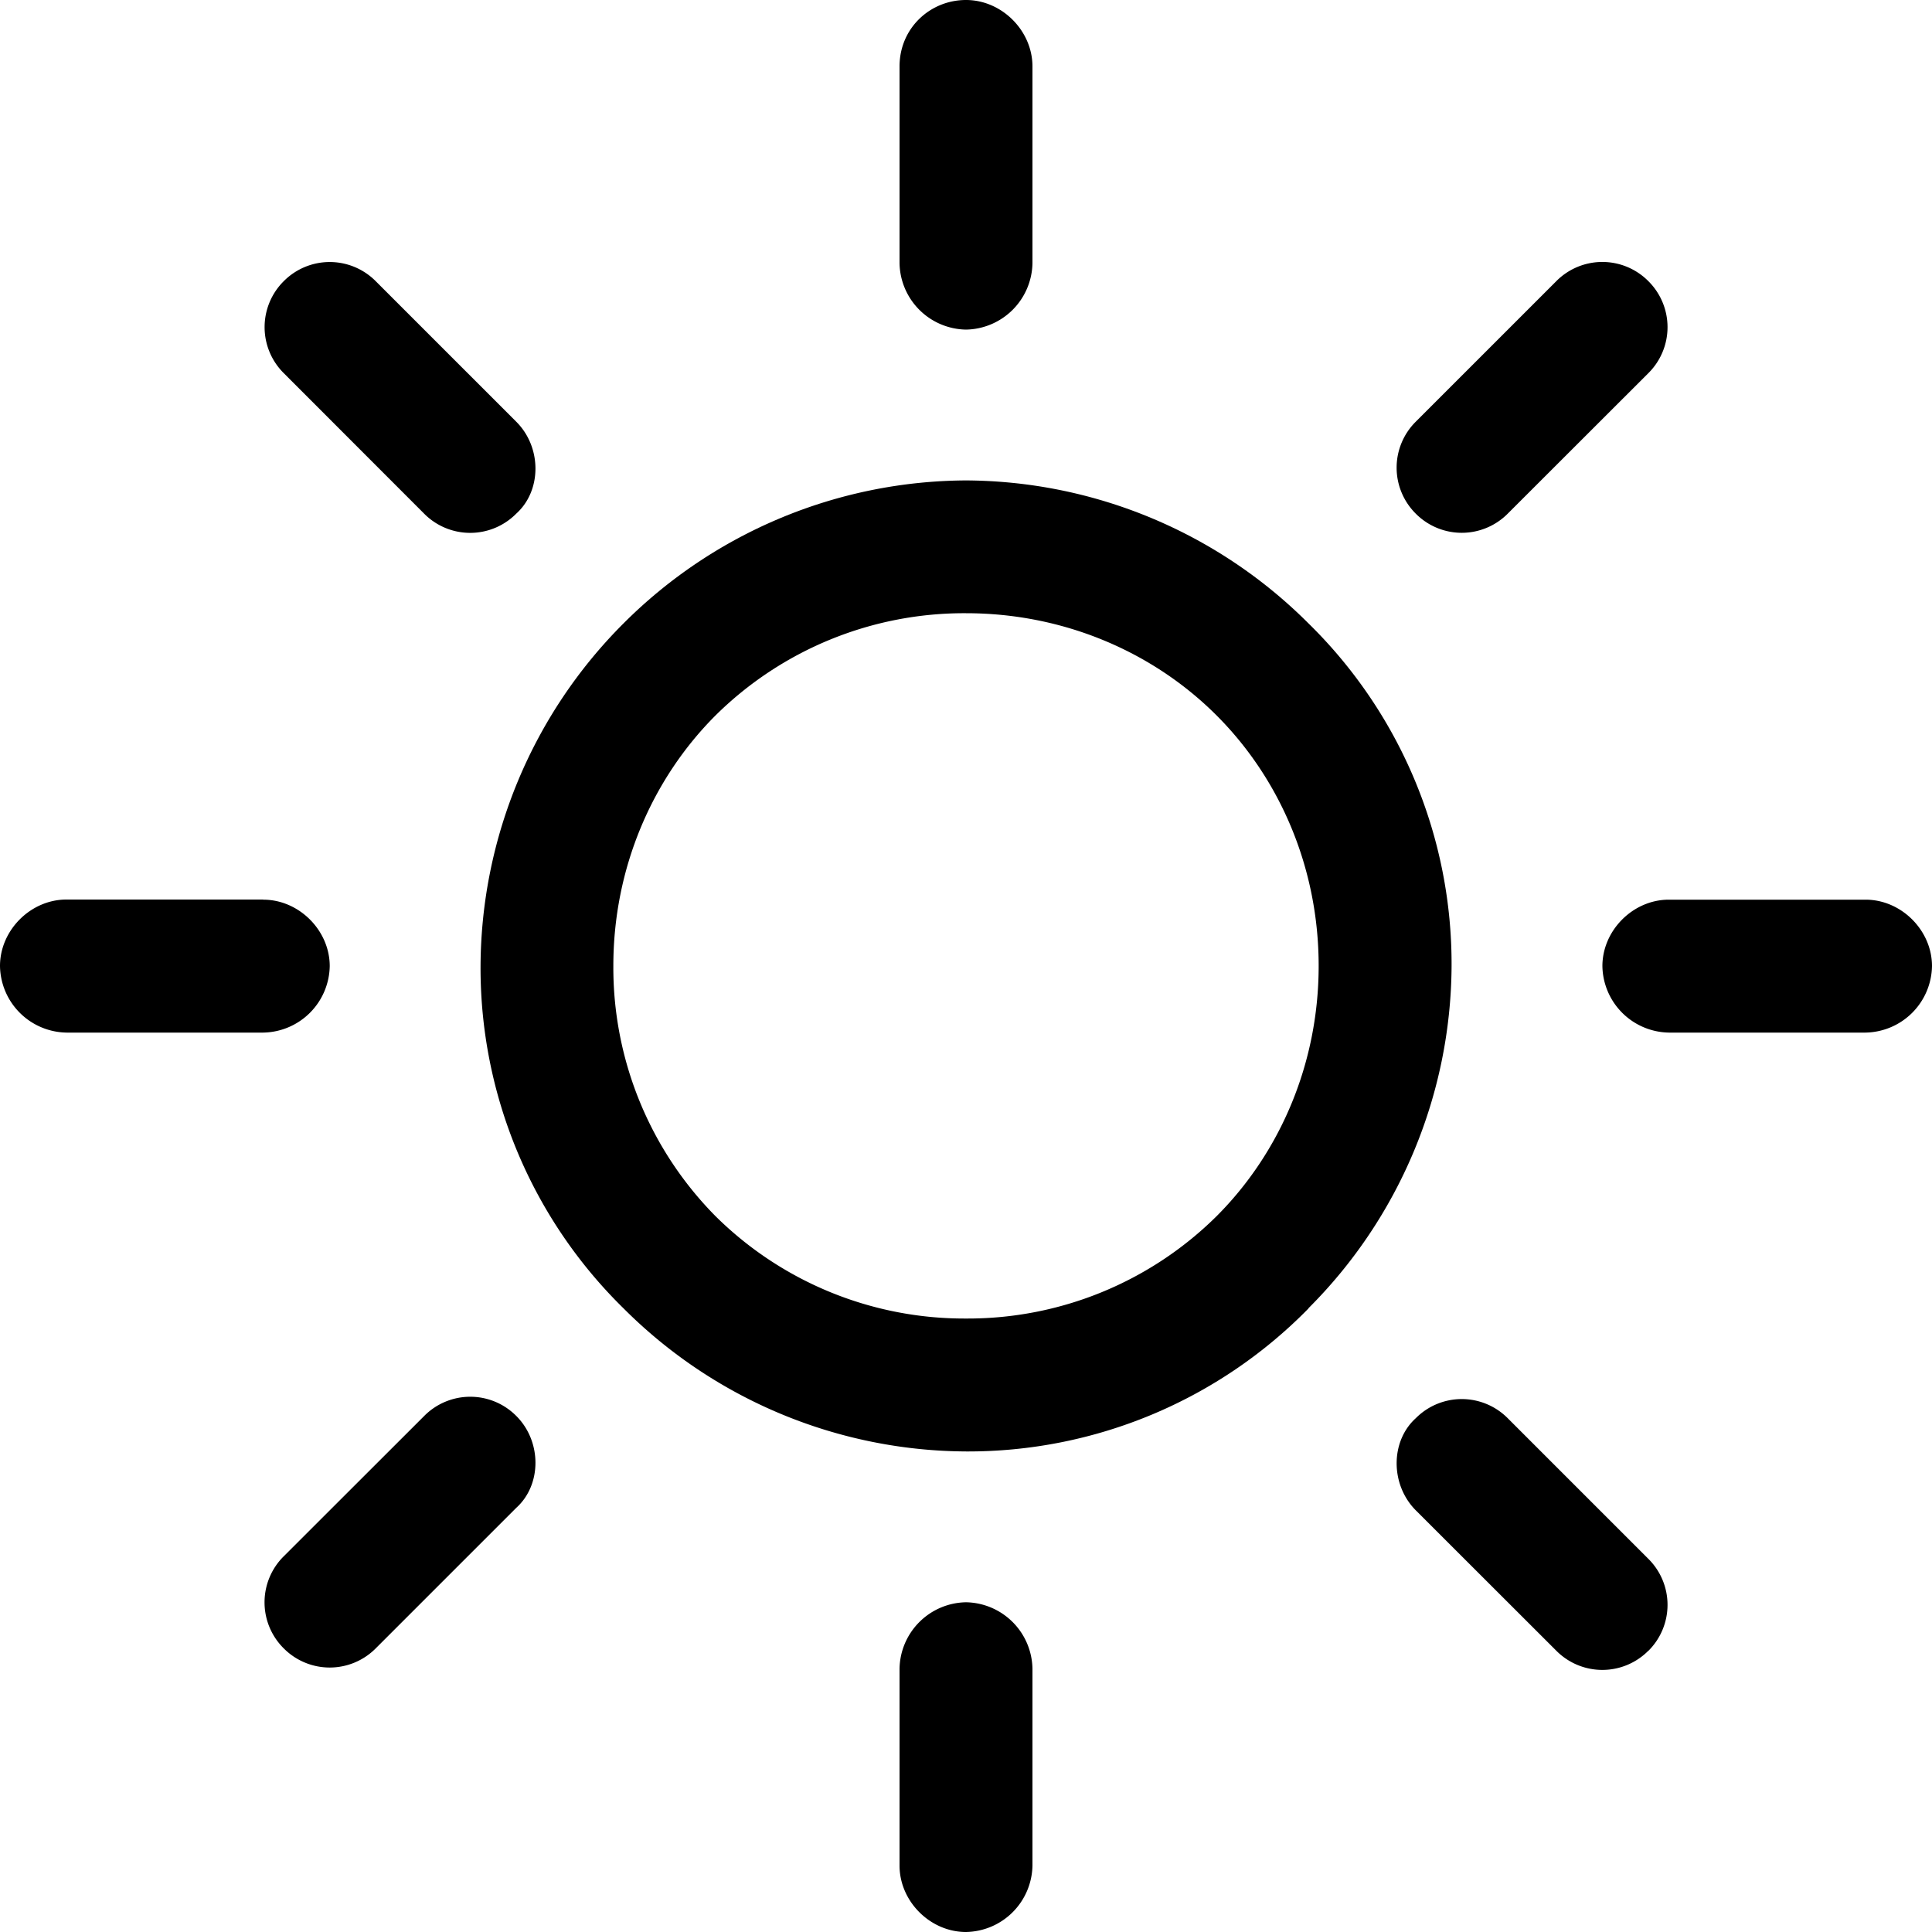
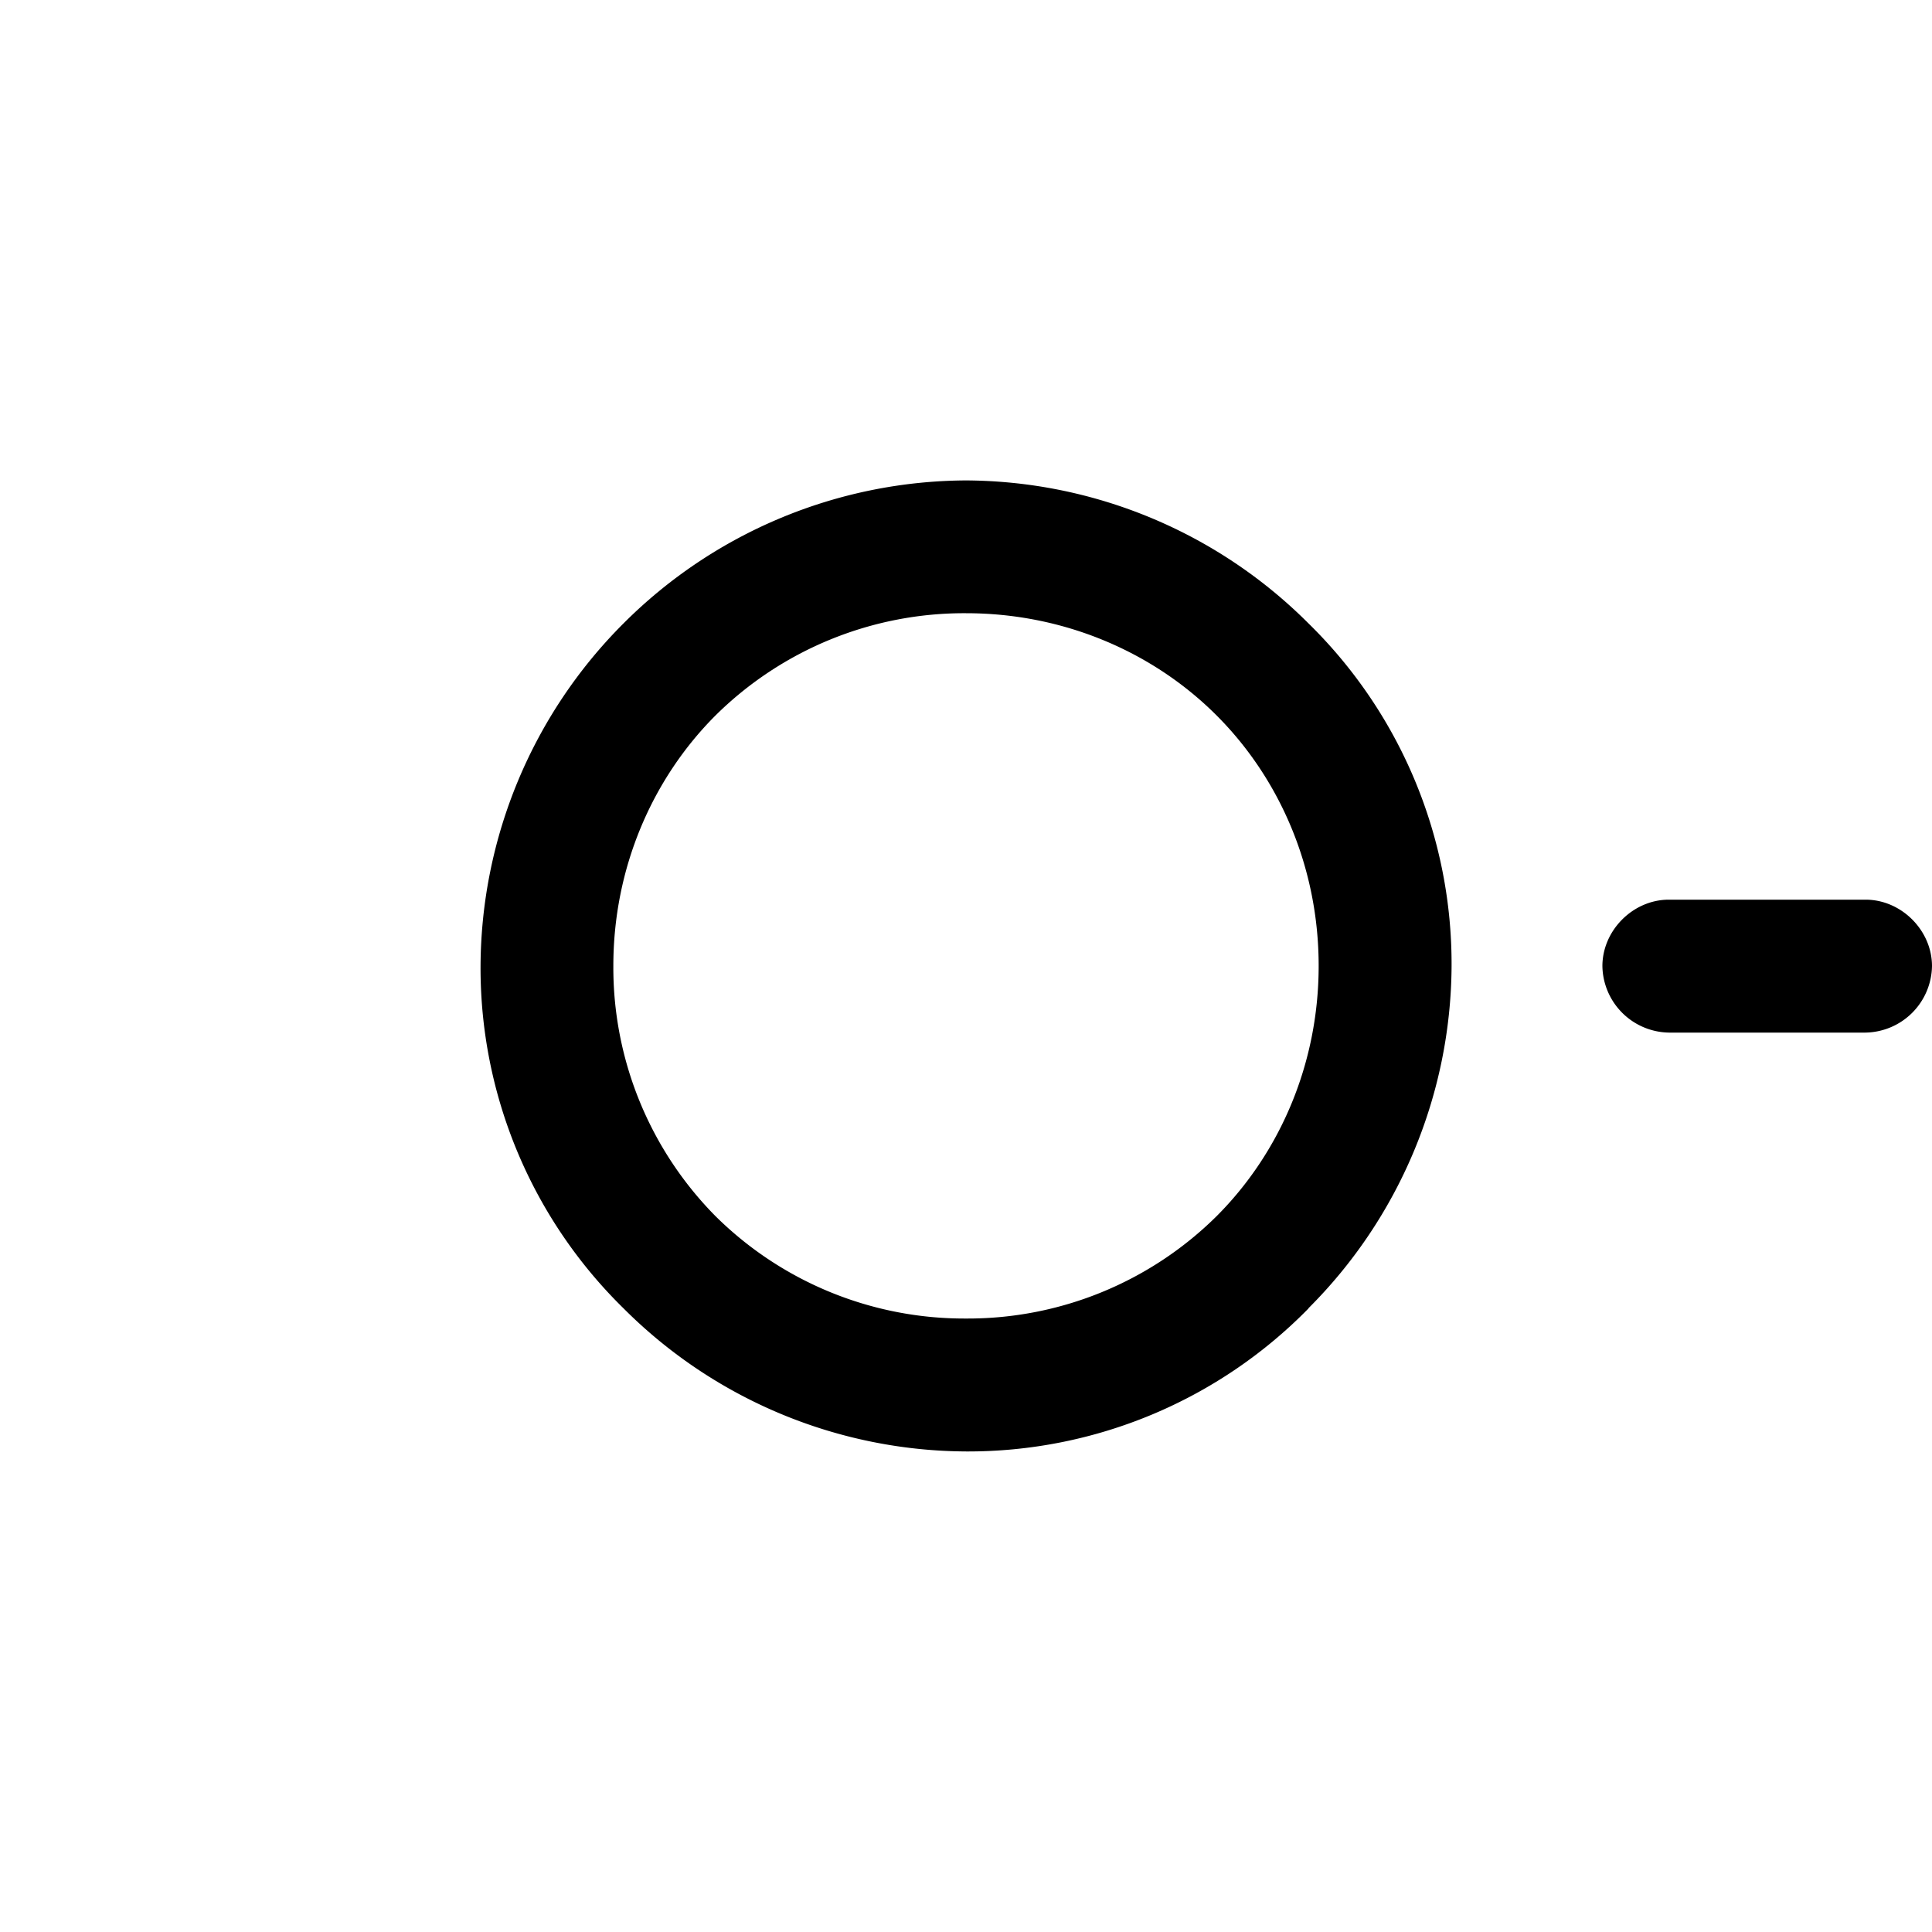
<svg xmlns="http://www.w3.org/2000/svg" width="15" height="15" fill="currentColor" viewBox="0 0 15 15">
  <g>
    <path d="M14.484 6.985c.278 0 .516.238.516.516a.525.525 0 0 1-.516.516h-1.527a.525.525 0 0 1-.516-.516c0-.278.238-.516.516-.516h1.527Z" />
    <path fill-rule="evenodd" d="M10.159 10.157A3.782 3.782 0 0 0 11.27 7.5a3.7 3.7 0 0 0-1.111-2.66A3.783 3.783 0 0 0 7.5 3.73a3.783 3.783 0 0 0-2.659 1.11 3.783 3.783 0 0 0-1.11 2.66 3.7 3.7 0 0 0 1.11 2.658 3.783 3.783 0 0 0 2.66 1.111 3.7 3.7 0 0 0 2.658-1.11Zm-4.603-.714a2.744 2.744 0 0 1-.794-1.944c0-.754.298-1.449.794-1.945A2.744 2.744 0 0 1 7.5 4.761c.754 0 1.449.297 1.945.793.496.496.793 1.19.793 1.945 0 .754-.297 1.448-.793 1.944a2.744 2.744 0 0 1-1.945.794 2.744 2.744 0 0 1-1.944-.794Z" clip-rule="evenodd" />
-     <path d="M8.016 14.484v-1.528a.525.525 0 0 0-.516-.516.525.525 0 0 0-.516.516v1.528c0 .278.238.516.516.516a.525.525 0 0 0 .516-.516ZM2.044 6.985c.277 0 .516.238.516.516a.525.525 0 0 1-.516.516H.516A.525.525 0 0 1 0 7.5c0-.278.238-.516.516-.516h1.528ZM2.917 12.798l1.091-1.091c.199-.179.199-.516 0-.714a.503.503 0 0 0-.714 0l-1.091 1.09a.503.503 0 0 0 0 .715.503.503 0 0 0 .714 0ZM12.798 12.817a.503.503 0 0 0 0-.714l-1.092-1.092a.503.503 0 0 0-.714 0c-.198.179-.198.516 0 .715l1.091 1.09a.503.503 0 0 0 .715 0ZM8.016.516v1.527a.525.525 0 0 1-.516.516.525.525 0 0 1-.516-.516V.516C6.984.218 7.222 0 7.5 0s.516.238.516.516ZM4.008 3.988c.199-.179.199-.516 0-.714L2.917 2.183a.503.503 0 0 0-.714 0 .503.503 0 0 0 0 .714l1.09 1.091a.503.503 0 0 0 .715 0ZM12.798 2.897l-1.092 1.091a.503.503 0 0 1-.714 0 .503.503 0 0 1 0-.714l1.091-1.091a.503.503 0 0 1 .715 0 .503.503 0 0 1 0 .714Z" />
  </g>
  <defs>
    <path d="M15 0v15H0V0z" />
  </defs>
</svg>